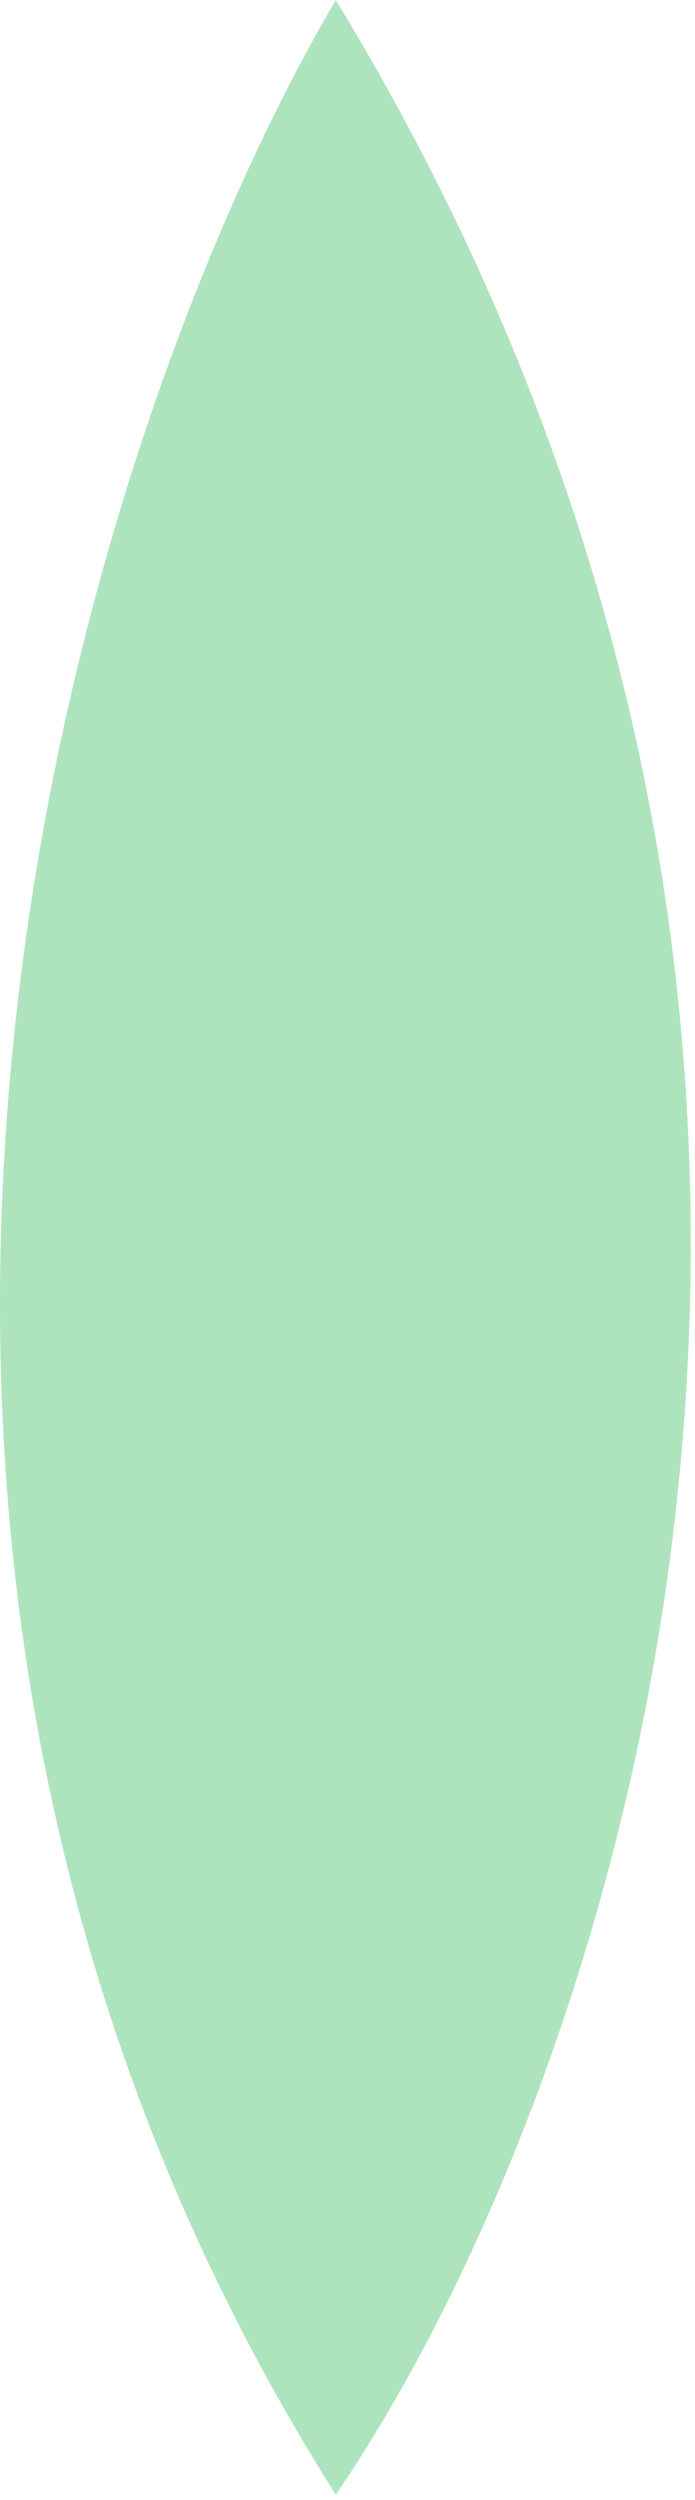
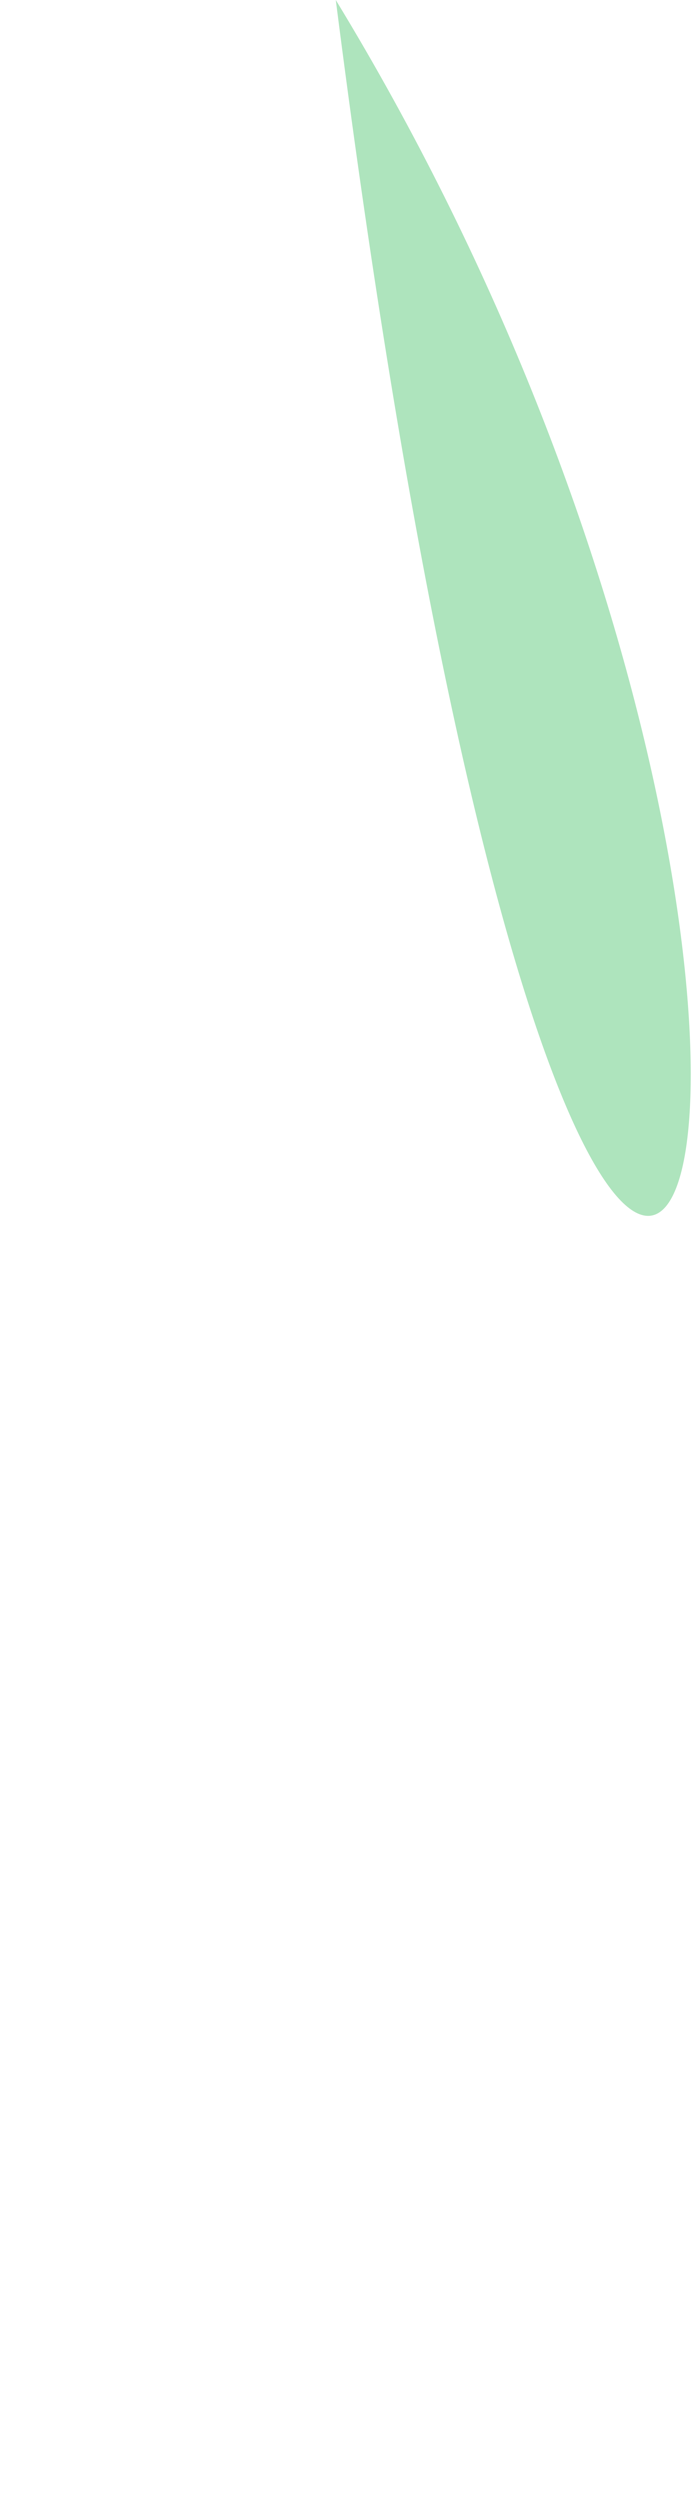
<svg xmlns="http://www.w3.org/2000/svg" width="64" height="230" viewBox="0 0 64 230" fill="none">
-   <path d="M30.921 0C7.587 39.667 -25.079 141.1 30.921 229.5C55.587 193.5 90.121 97.2 30.921 0Z" fill="#AEE4BD" />
+   <path d="M30.921 0C55.587 193.5 90.121 97.2 30.921 0Z" fill="#AEE4BD" />
</svg>